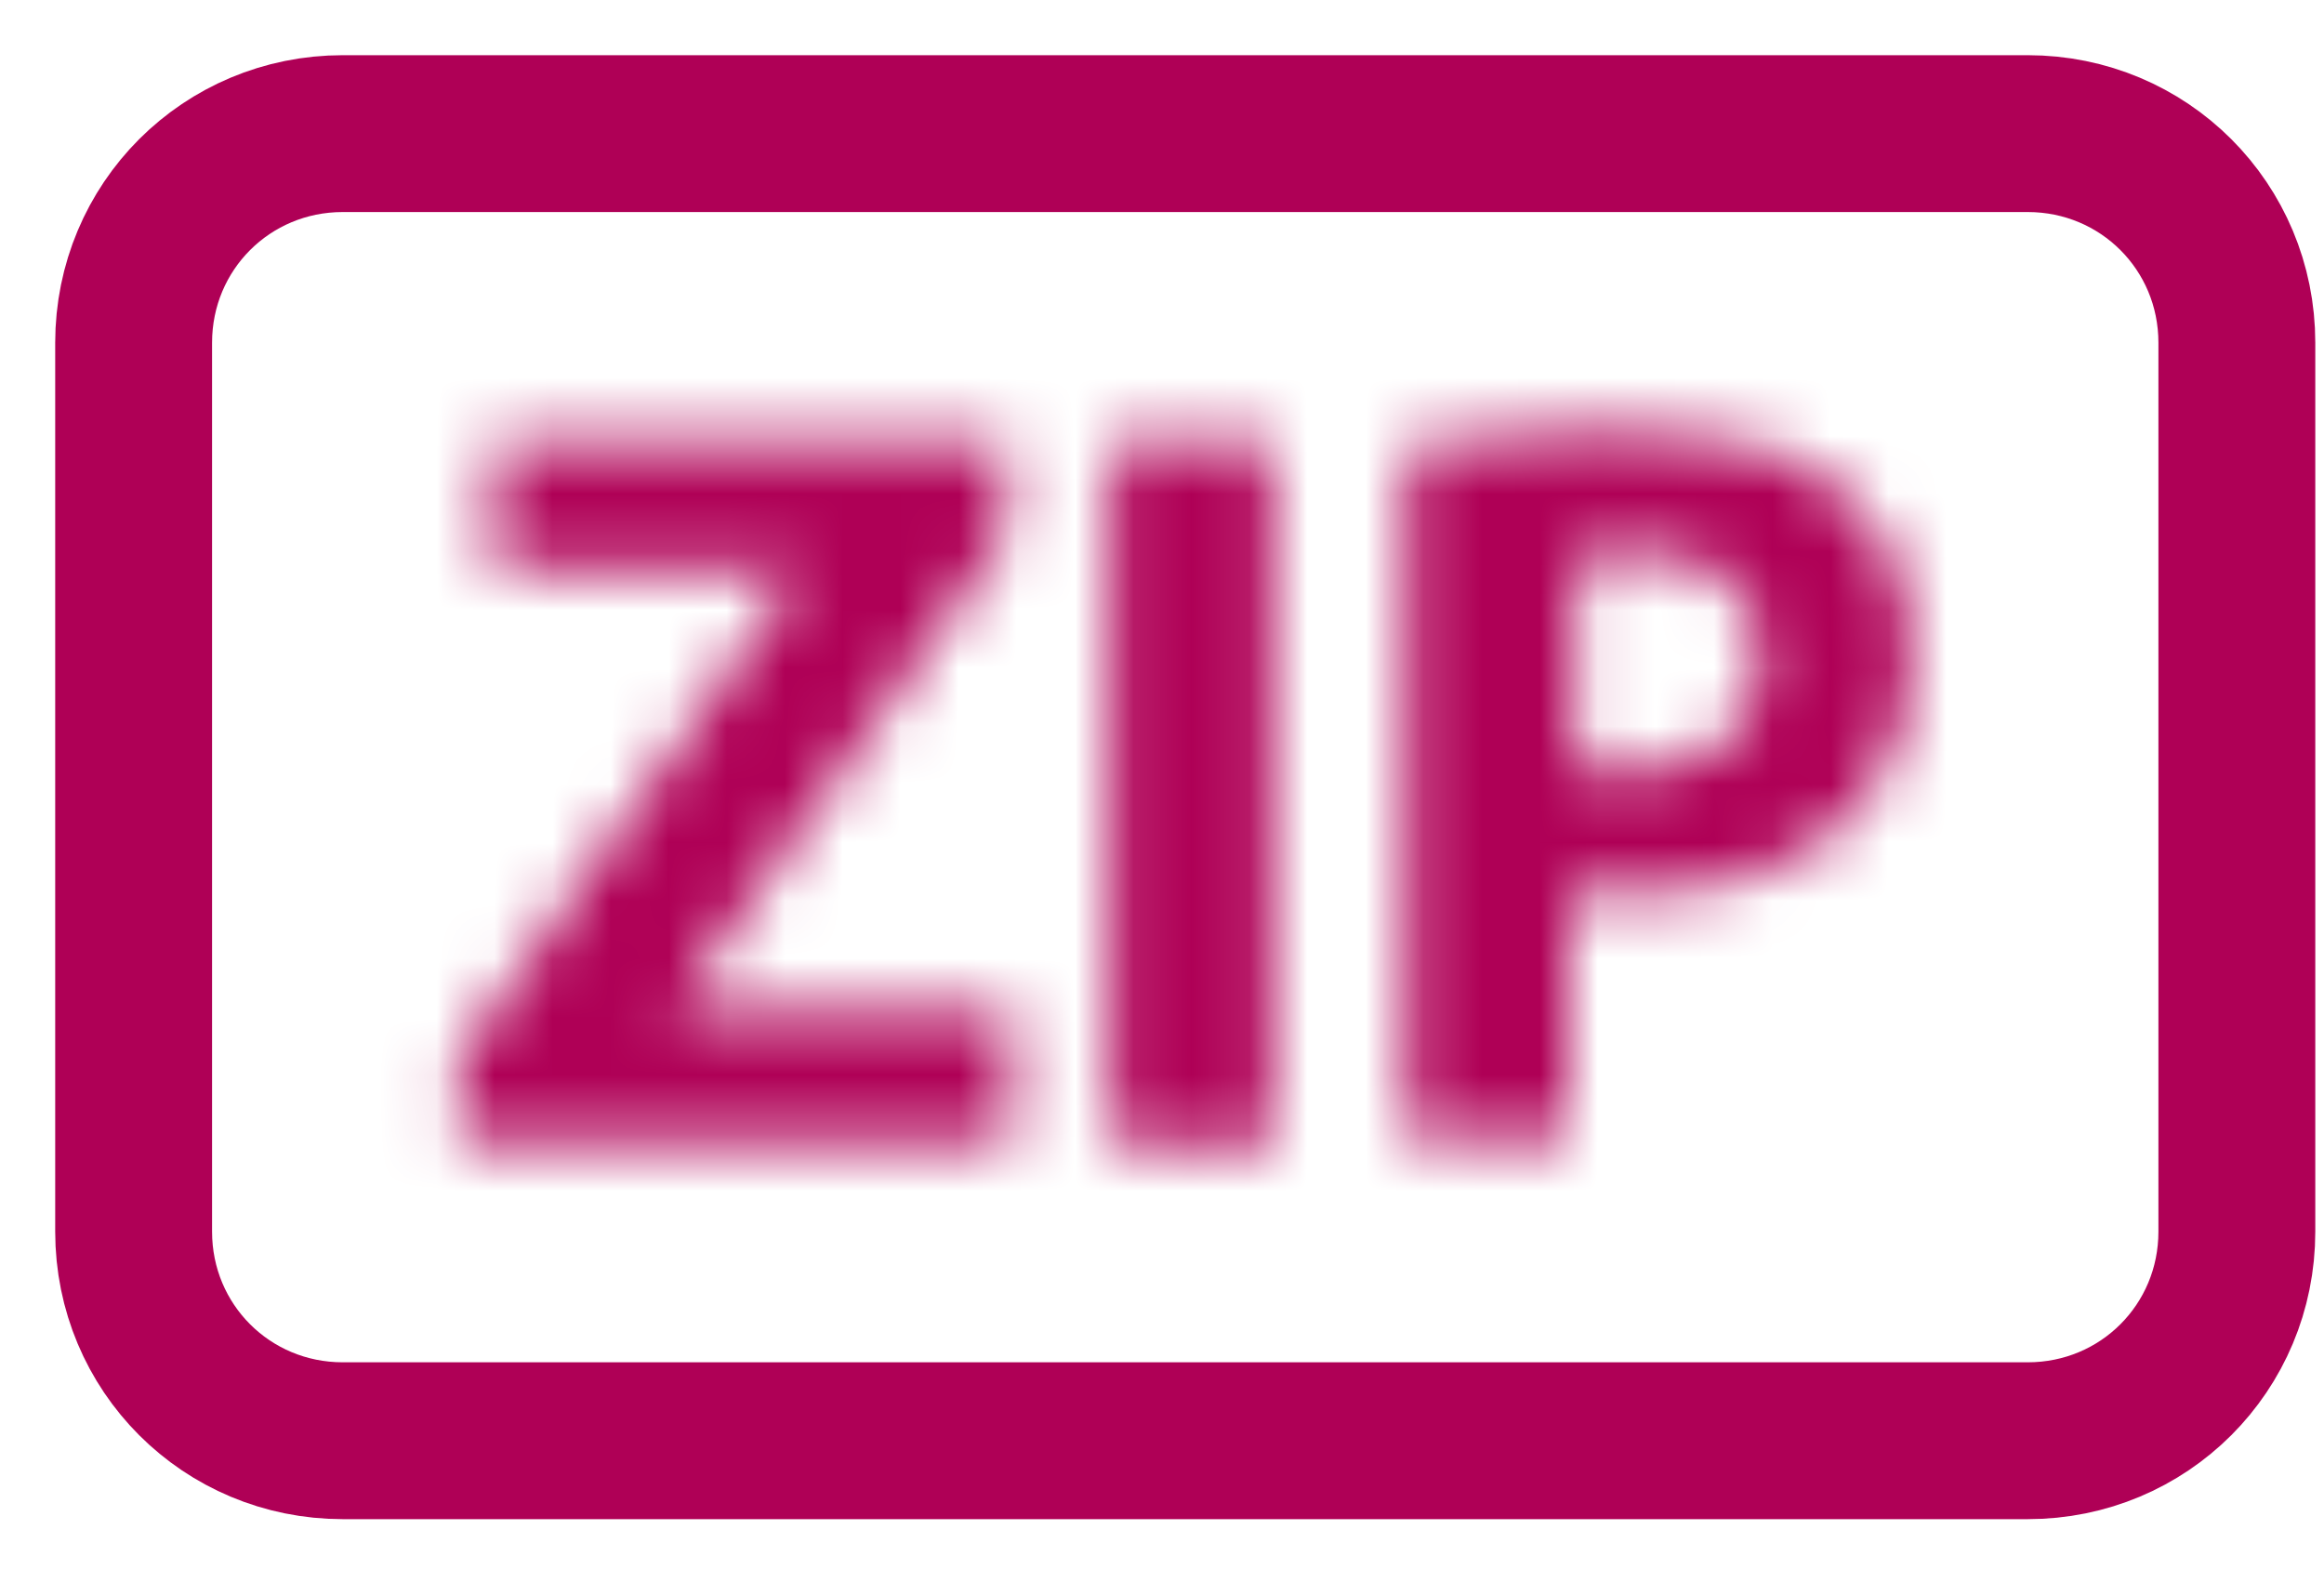
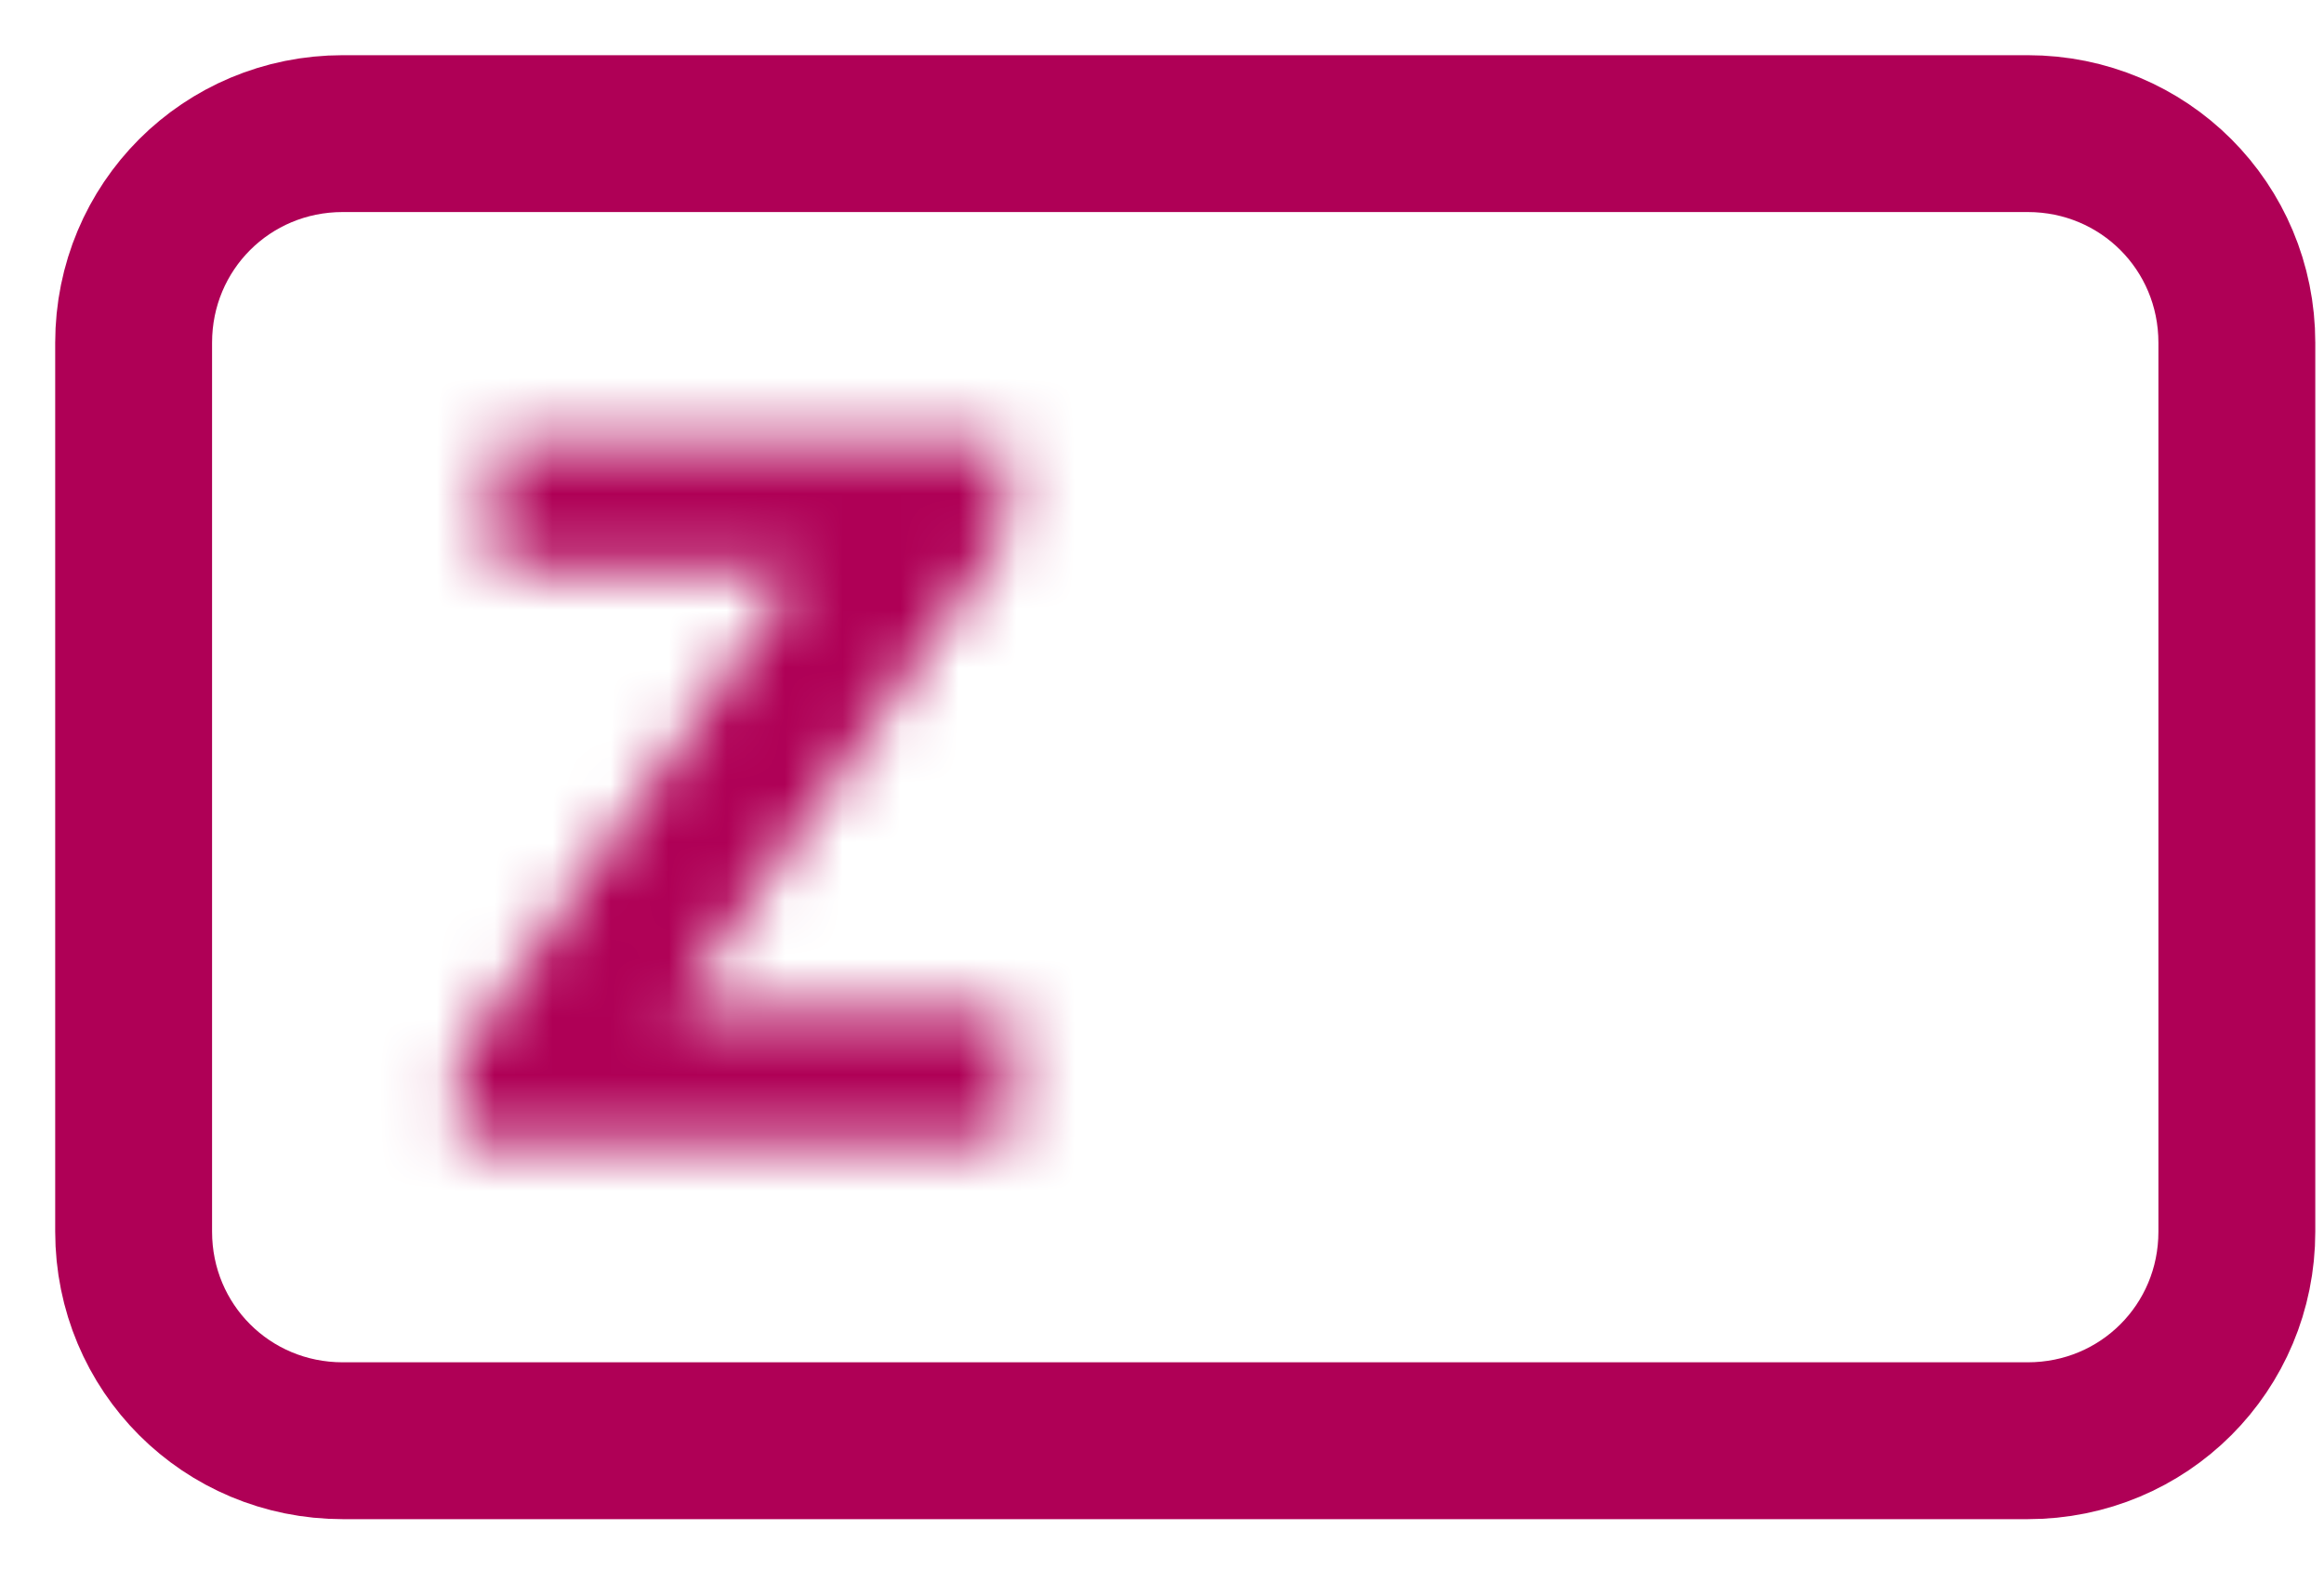
<svg xmlns="http://www.w3.org/2000/svg" xmlns:xlink="http://www.w3.org/1999/xlink" viewBox="0 0 40 27">
  <defs>
    <path id="a" d="M1.499.6v2.2h5.202v.101L.9 11.2v1.501h9.5V10.4H4.599l5.7-8.199V.6z" />
-     <path id="c" d="M.1.6h2.801v12.101H.1z" />
-     <path d="M.2.7v11.9H3V8.301c.2.099.5.099.9.099 1.6 0 3-.4 3.9-1.3.7-.7 1.1-1.7 1.1-2.9S8.4 2 7.6 1.4c-.8-.7-2-1-3.7-1C2.2.4 1 .6.2.7zM3 6.2h.1V2.6c.2 0 .5-.1 1.1-.1 1.3 0 2.1.7 2.1 1.8 0 1.301-.9 2.001-2.4 2.001-.4 0-.7 0-.9-.101z" id="e" />
  </defs>
  <g fill="none" fill-rule="evenodd">
-     <path fill="#FFF" d="M-704-3879H896v7311H-704z" />
-     <path stroke="#B3CF00" stroke-width="2" d="M-623-198H693v315H-623z" />
    <path d="M34.9 24.8h-29c-2 0-3.6-1.6-3.6-3.6V5.9c0-2 1.6-3.6 3.6-3.6h29c2 0 3.6 1.6 3.6 3.6v15.3c0 2-1.6 3.6-3.6 3.6z" stroke="#AF0056" stroke-width="2.7" />
    <g transform="translate(7 7)">
      <mask id="b" fill="#fff">
        <use xlink:href="#a" />
      </mask>
      <path fill="#AF0056" mask="url(#b)" d="M-4.1 17.7h19.4V-4.4H-4.1z" />
    </g>
    <g transform="translate(19 7)">
      <mask id="d" fill="#fff">
        <use xlink:href="#c" />
      </mask>
-       <path fill="#AF0056" mask="url(#d)" d="M-4.9 17.7H7.9V-4.4H-4.9z" />
    </g>
    <g transform="translate(24 7)">
      <mask id="f" fill="#fff">
        <use xlink:href="#e" />
      </mask>
      <path fill="#AF0056" mask="url(#f)" d="M-4.8 17.7h18.7V-4.5H-4.8z" />
    </g>
  </g>
</svg>